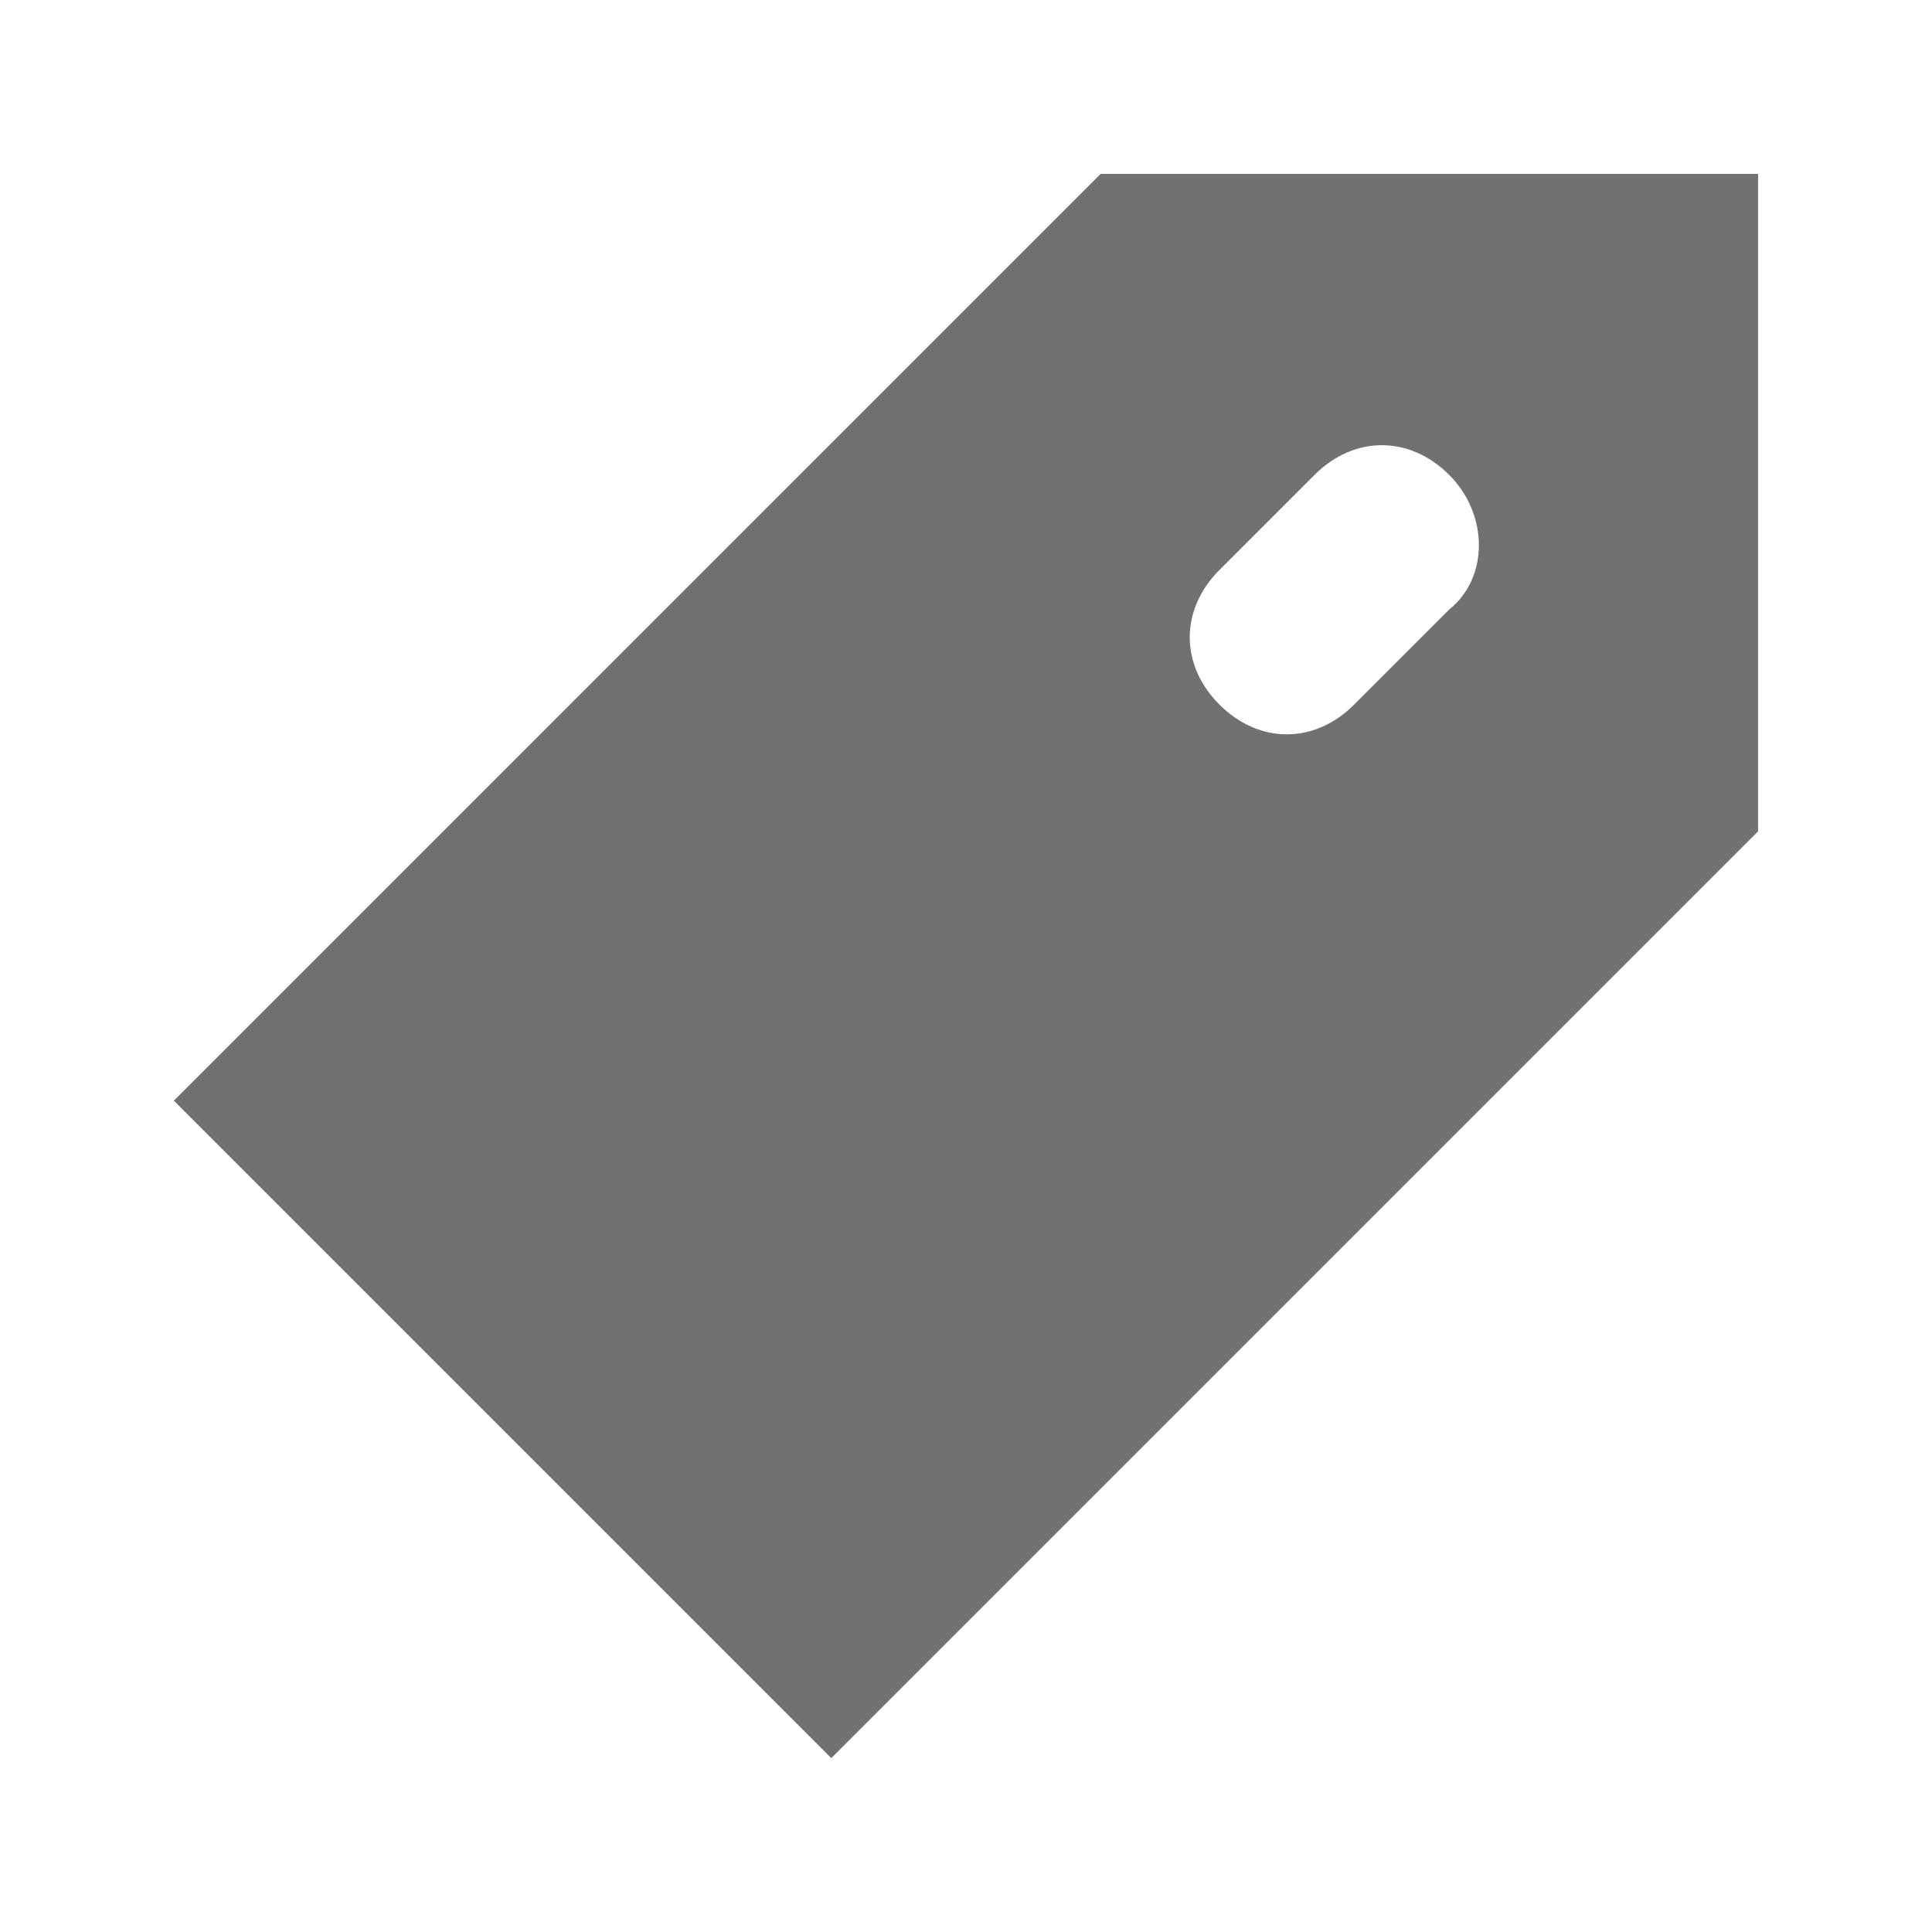
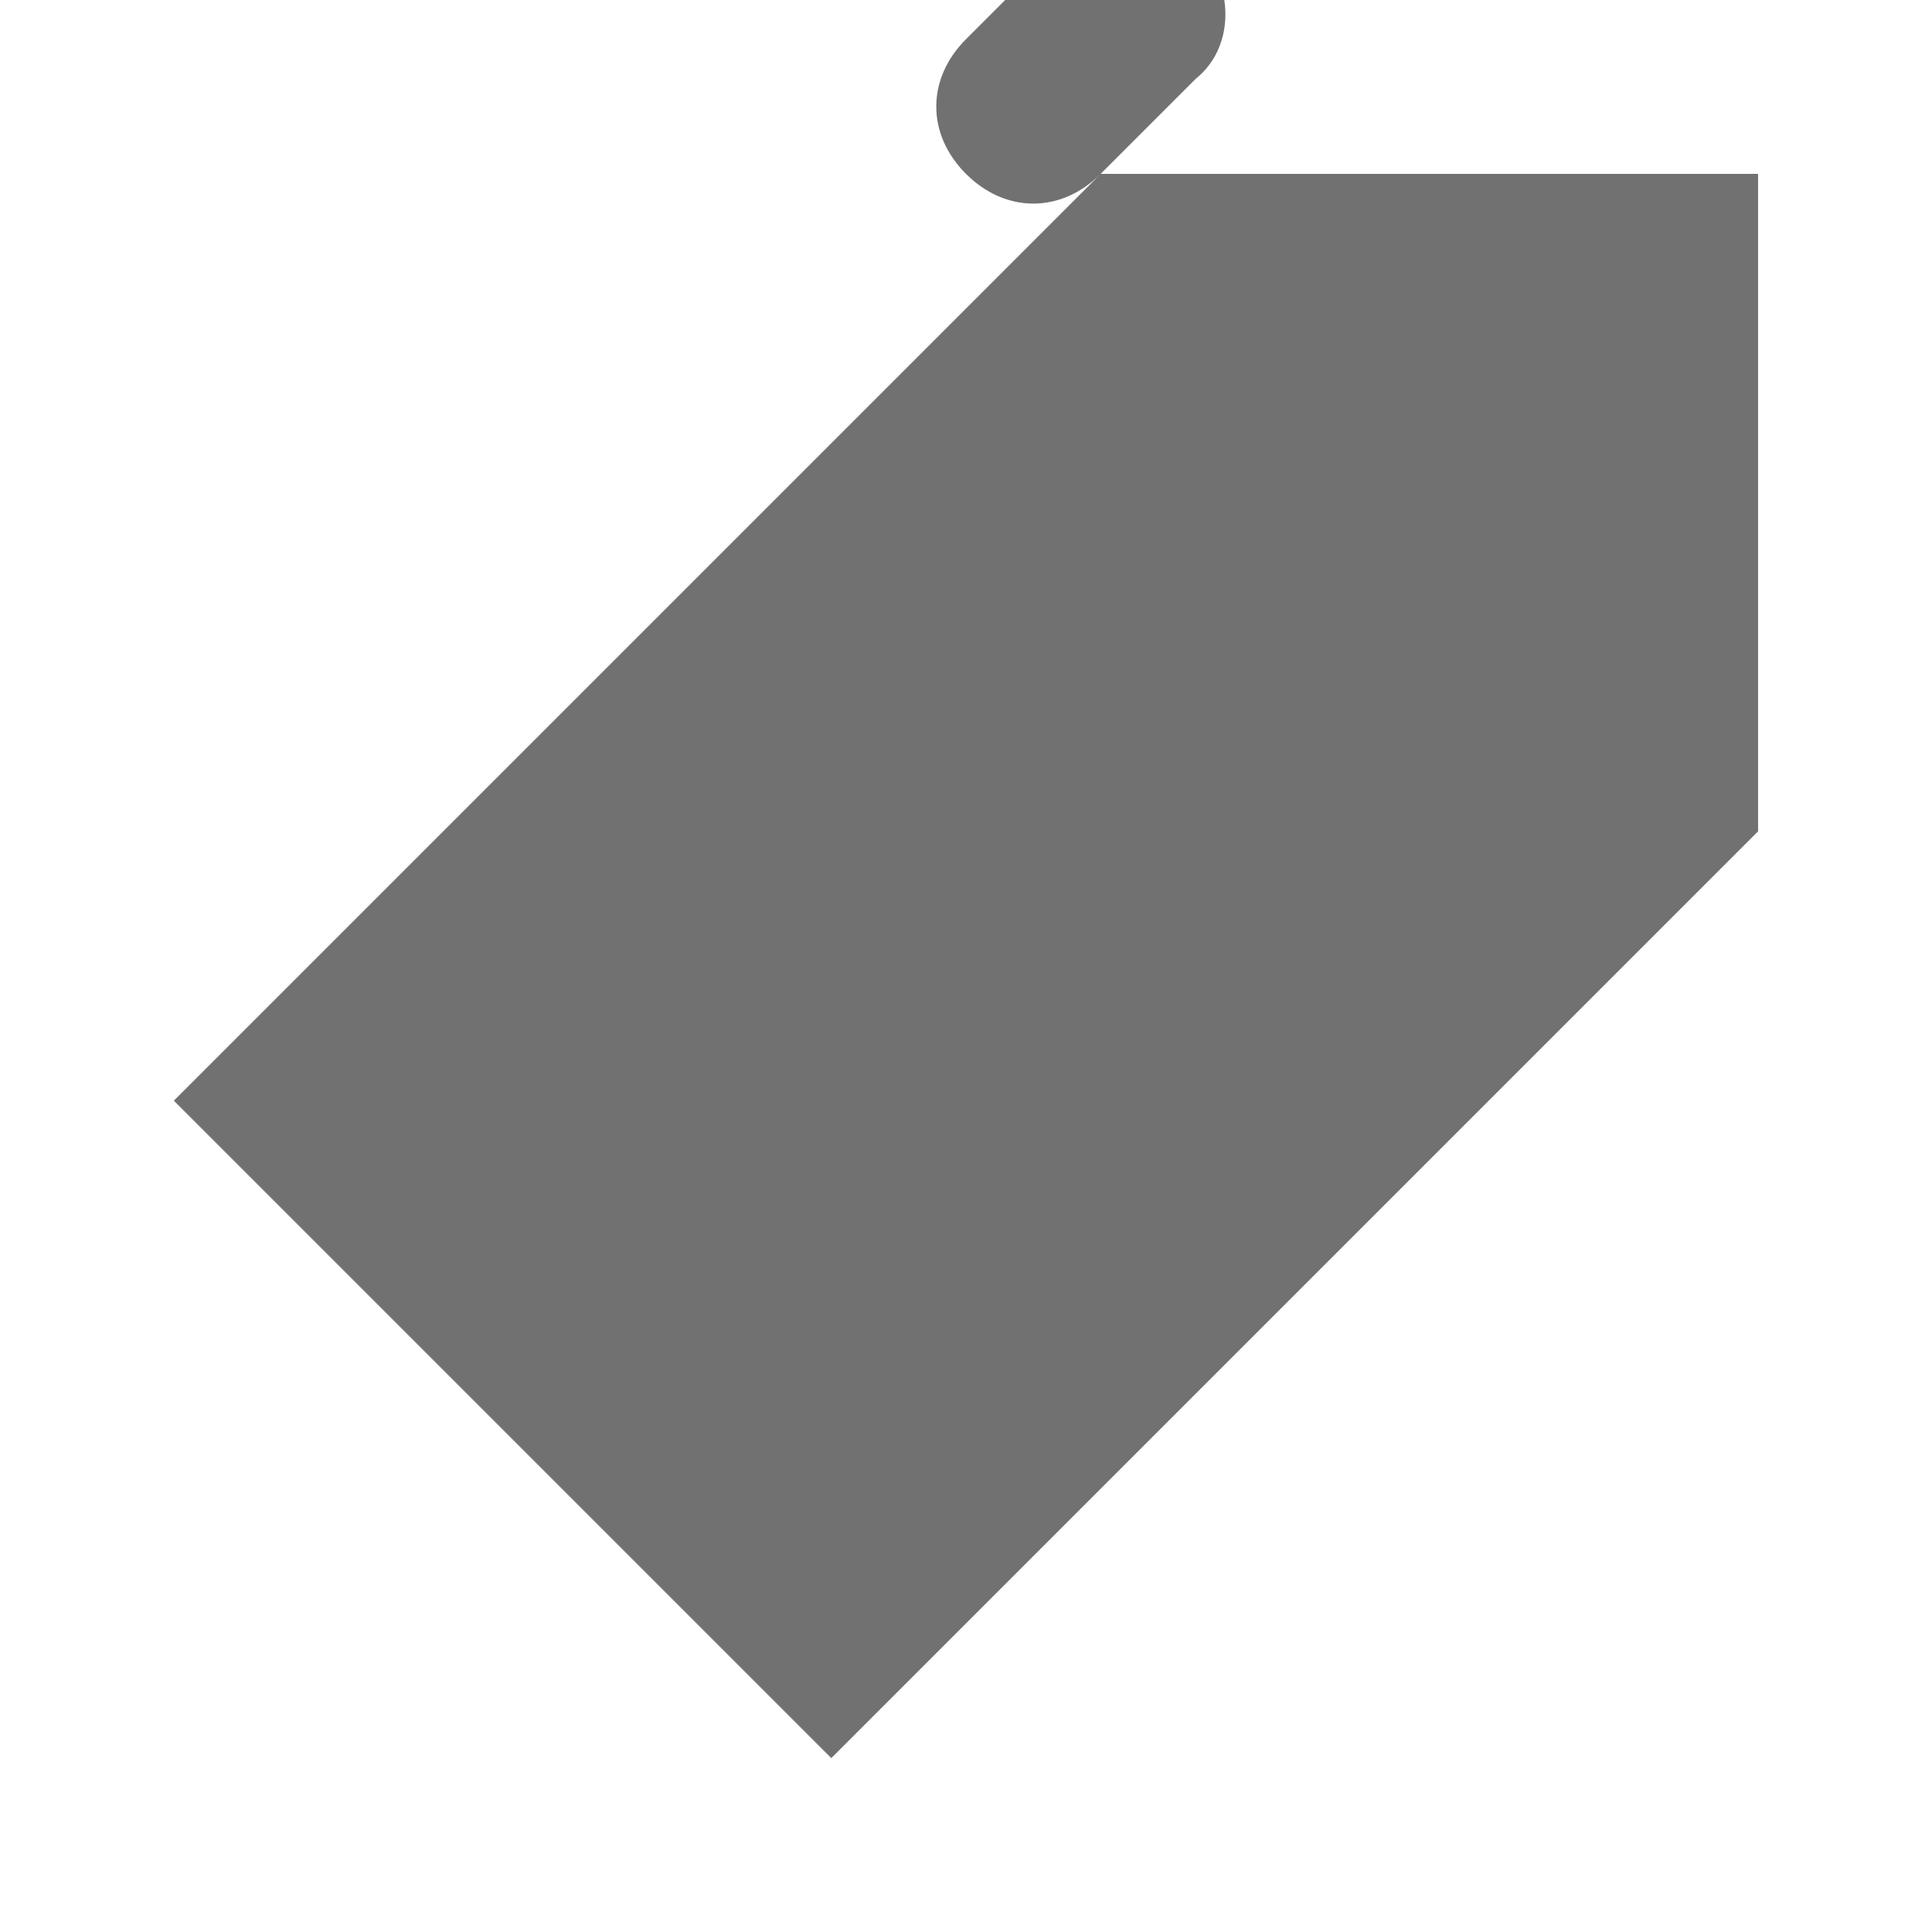
<svg xmlns="http://www.w3.org/2000/svg" width="800px" height="800px" version="1.1" viewBox="144 144 512 512">
-   <path d="m435.68 190.08-245.61 245.61 174.23 174.23 245.61-245.61v-174.23zm92.367 115.46-25.191 25.191c-10.496 10.496-25.191 10.496-35.688 0-10.496-10.496-10.496-25.191 0-35.688l25.191-25.191c10.496-10.496 25.191-10.496 35.688 0 10.496 10.496 10.496 27.289 0 35.688z" fill="#717171" />
+   <path d="m435.68 190.08-245.61 245.61 174.23 174.23 245.61-245.61v-174.23zc-10.496 10.496-25.191 10.496-35.688 0-10.496-10.496-10.496-25.191 0-35.688l25.191-25.191c10.496-10.496 25.191-10.496 35.688 0 10.496 10.496 10.496 27.289 0 35.688z" fill="#717171" />
</svg>